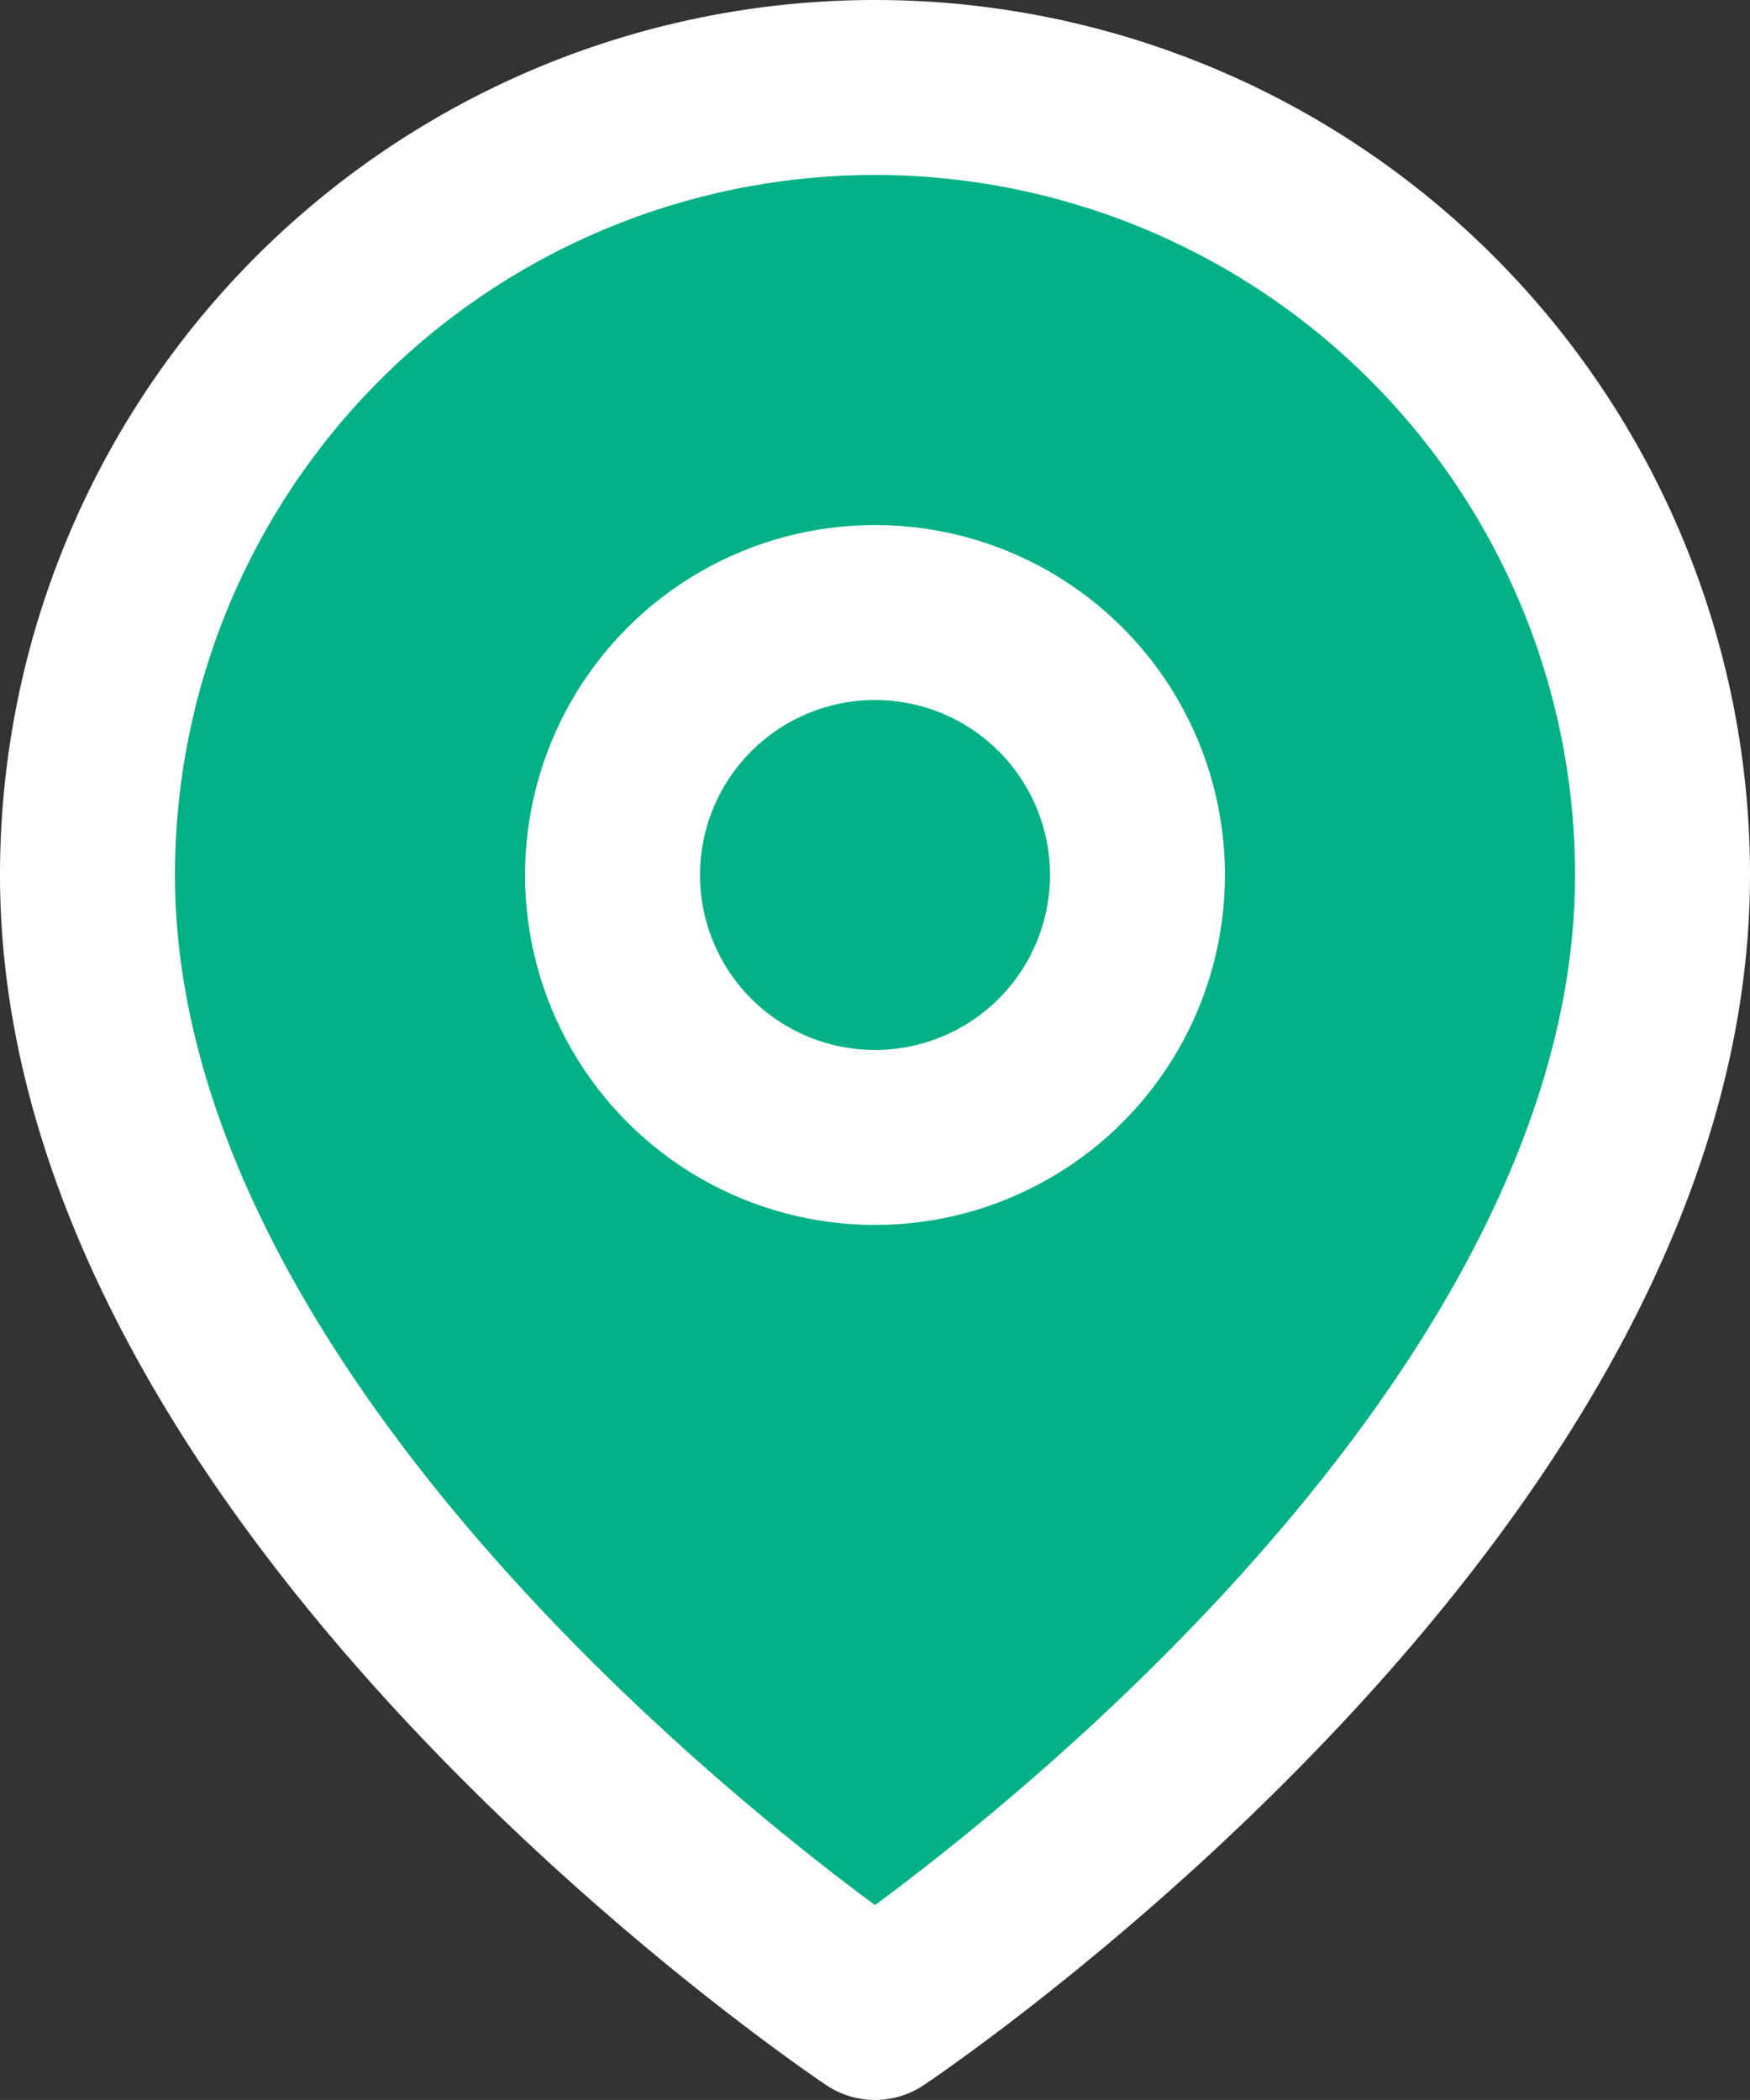
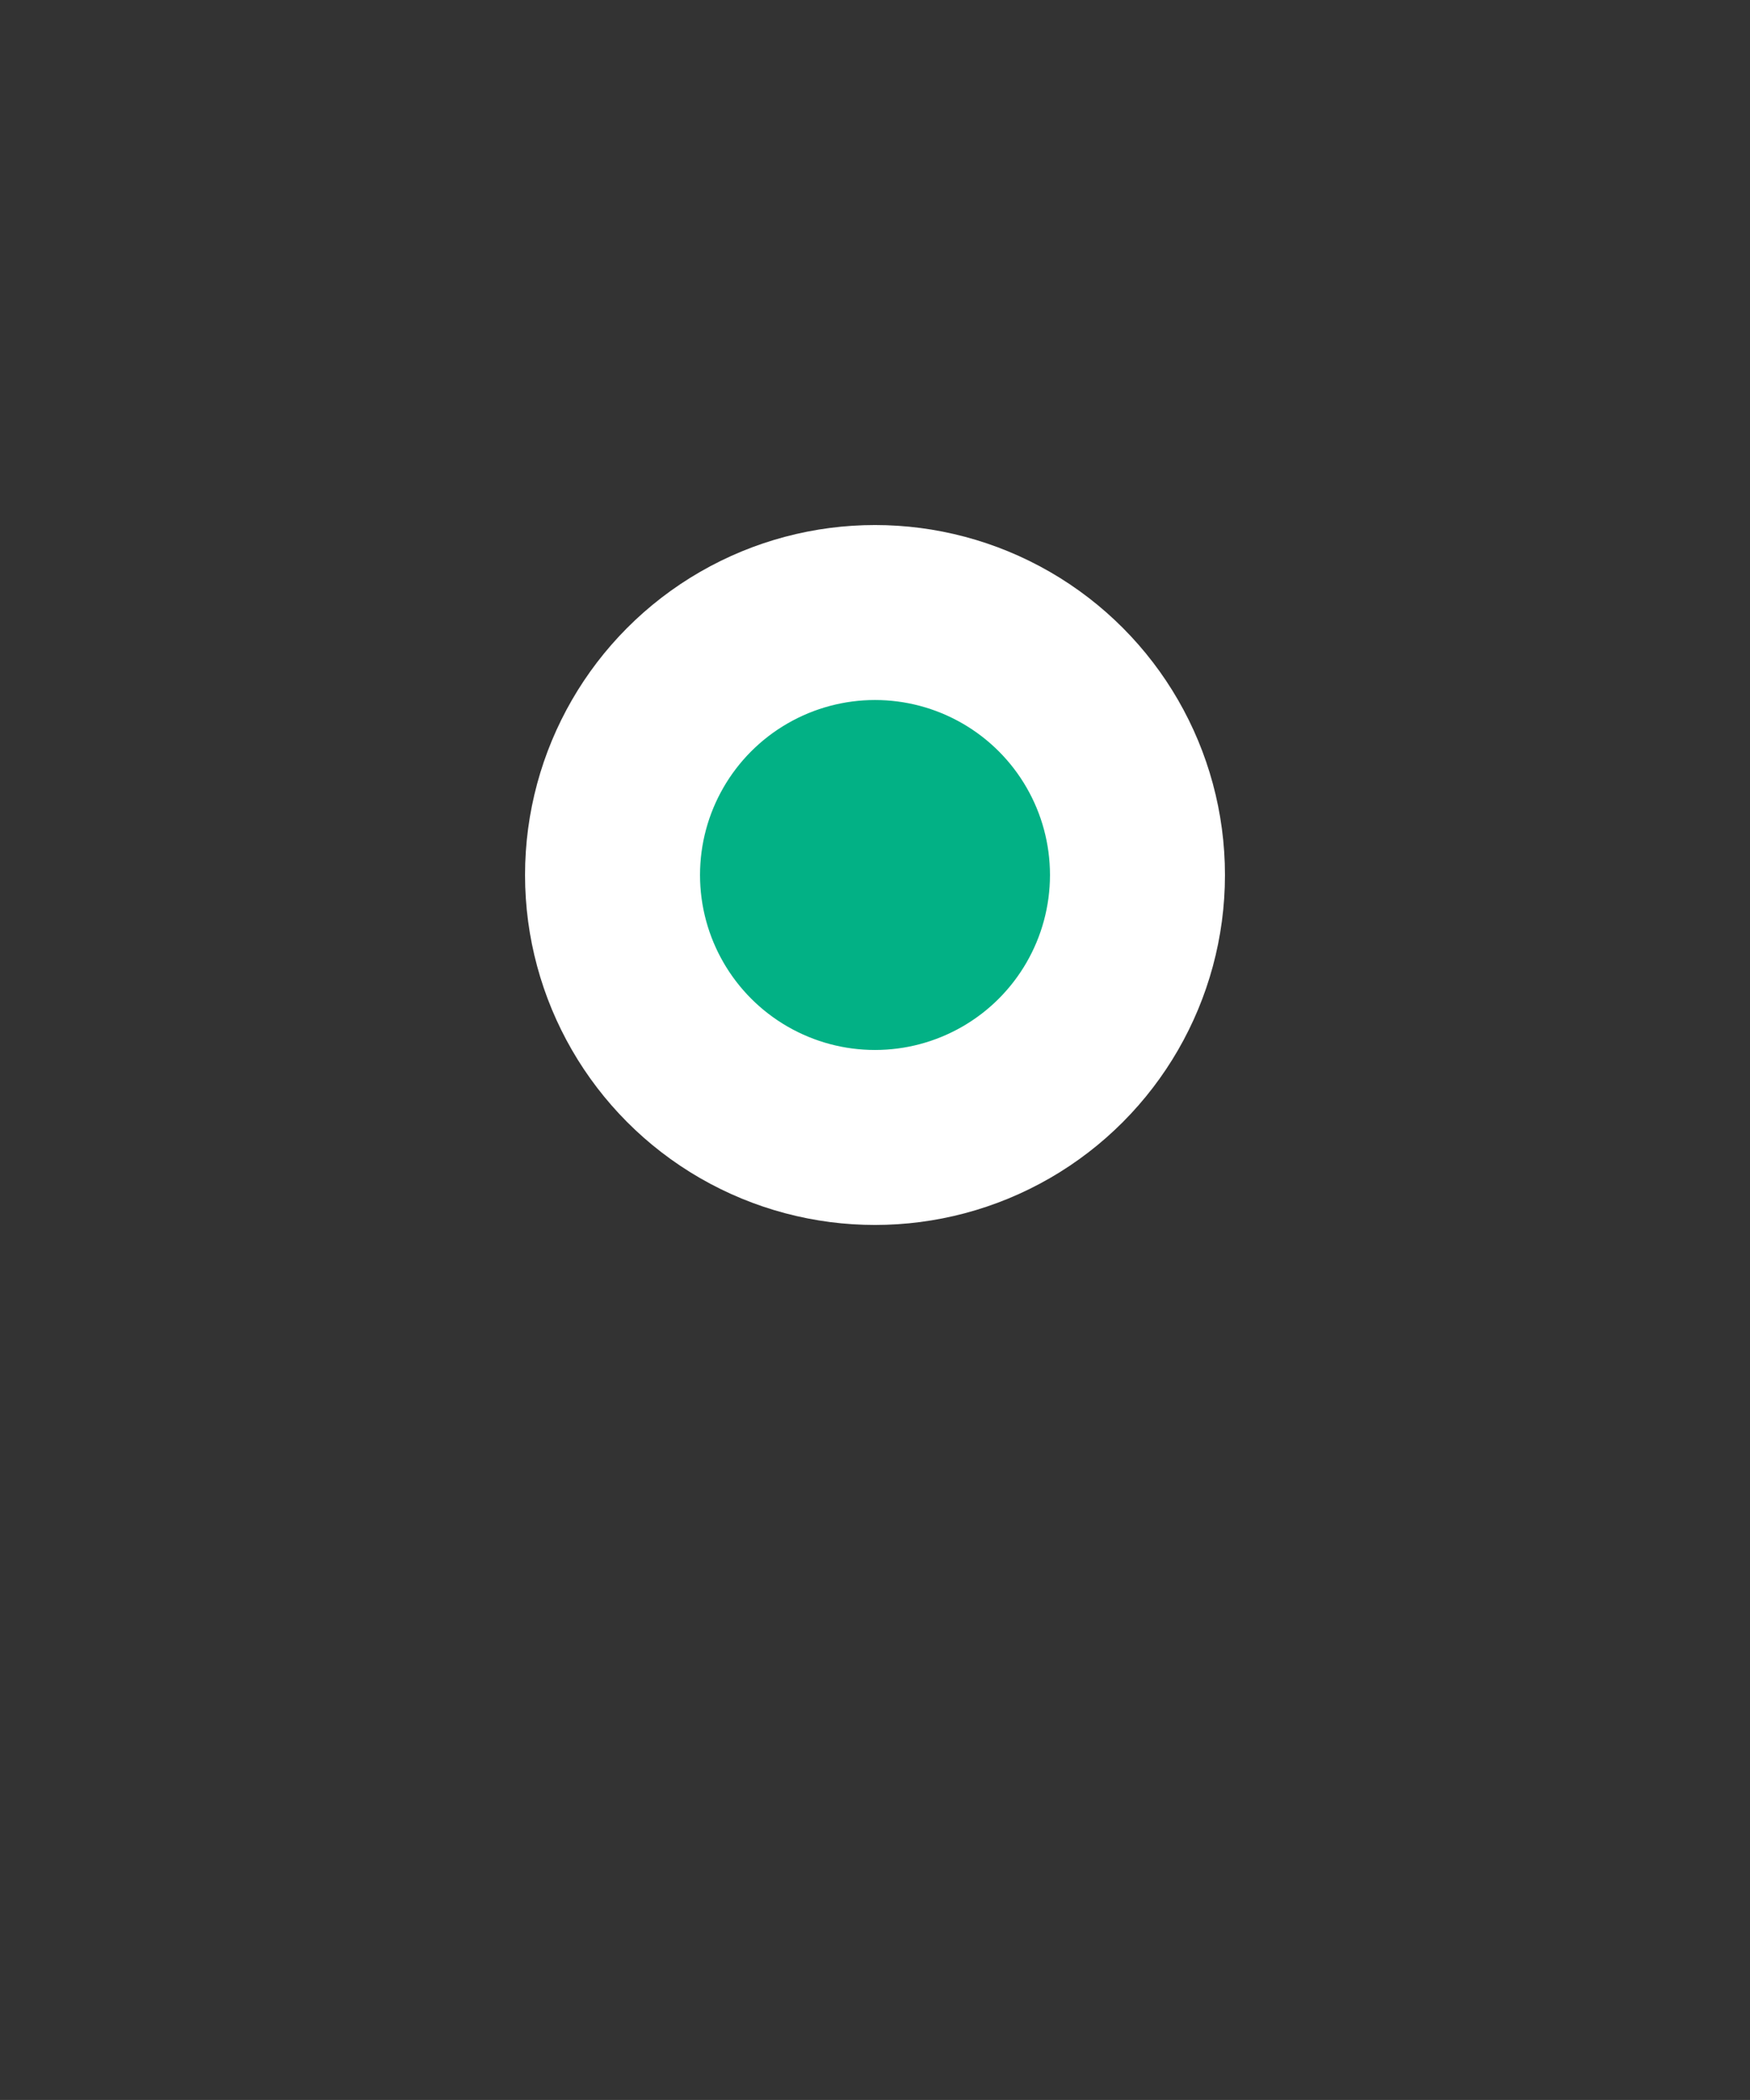
<svg xmlns="http://www.w3.org/2000/svg" width="18.182" height="21.818" viewBox="0 0 18.182 21.818">
  <rect x="0" y="0" width="18.182" height="21.818" fill="#333333" stroke="none" />
  <g id="Icon" transform="translate(-0.889 0.909)">
-     <path id="_30912b4e-d319-4825-a202-3ee1bd6e9bdb" data-name="30912b4e-d319-4825-a202-3ee1bd6e9bdb" d="M19.091,9.091c0,6.364-8.182,11.818-8.182,11.818S2.727,15.455,2.727,9.091a8.182,8.182,0,0,1,16.364,0Z" transform="translate(-0.929 -0.909)" fill="#02b185" stroke="#fff" stroke-linecap="round" stroke-linejoin="round" stroke-width="1.818" />
    <circle id="c97bed52-b8dd-4391-80f0-427d1f06b6d0" cx="2.727" cy="2.727" r="2.727" transform="translate(7.253 5.455)" fill="#02b185" stroke="#fff" stroke-linecap="round" stroke-linejoin="round" stroke-width="1.818" />
  </g>
</svg>